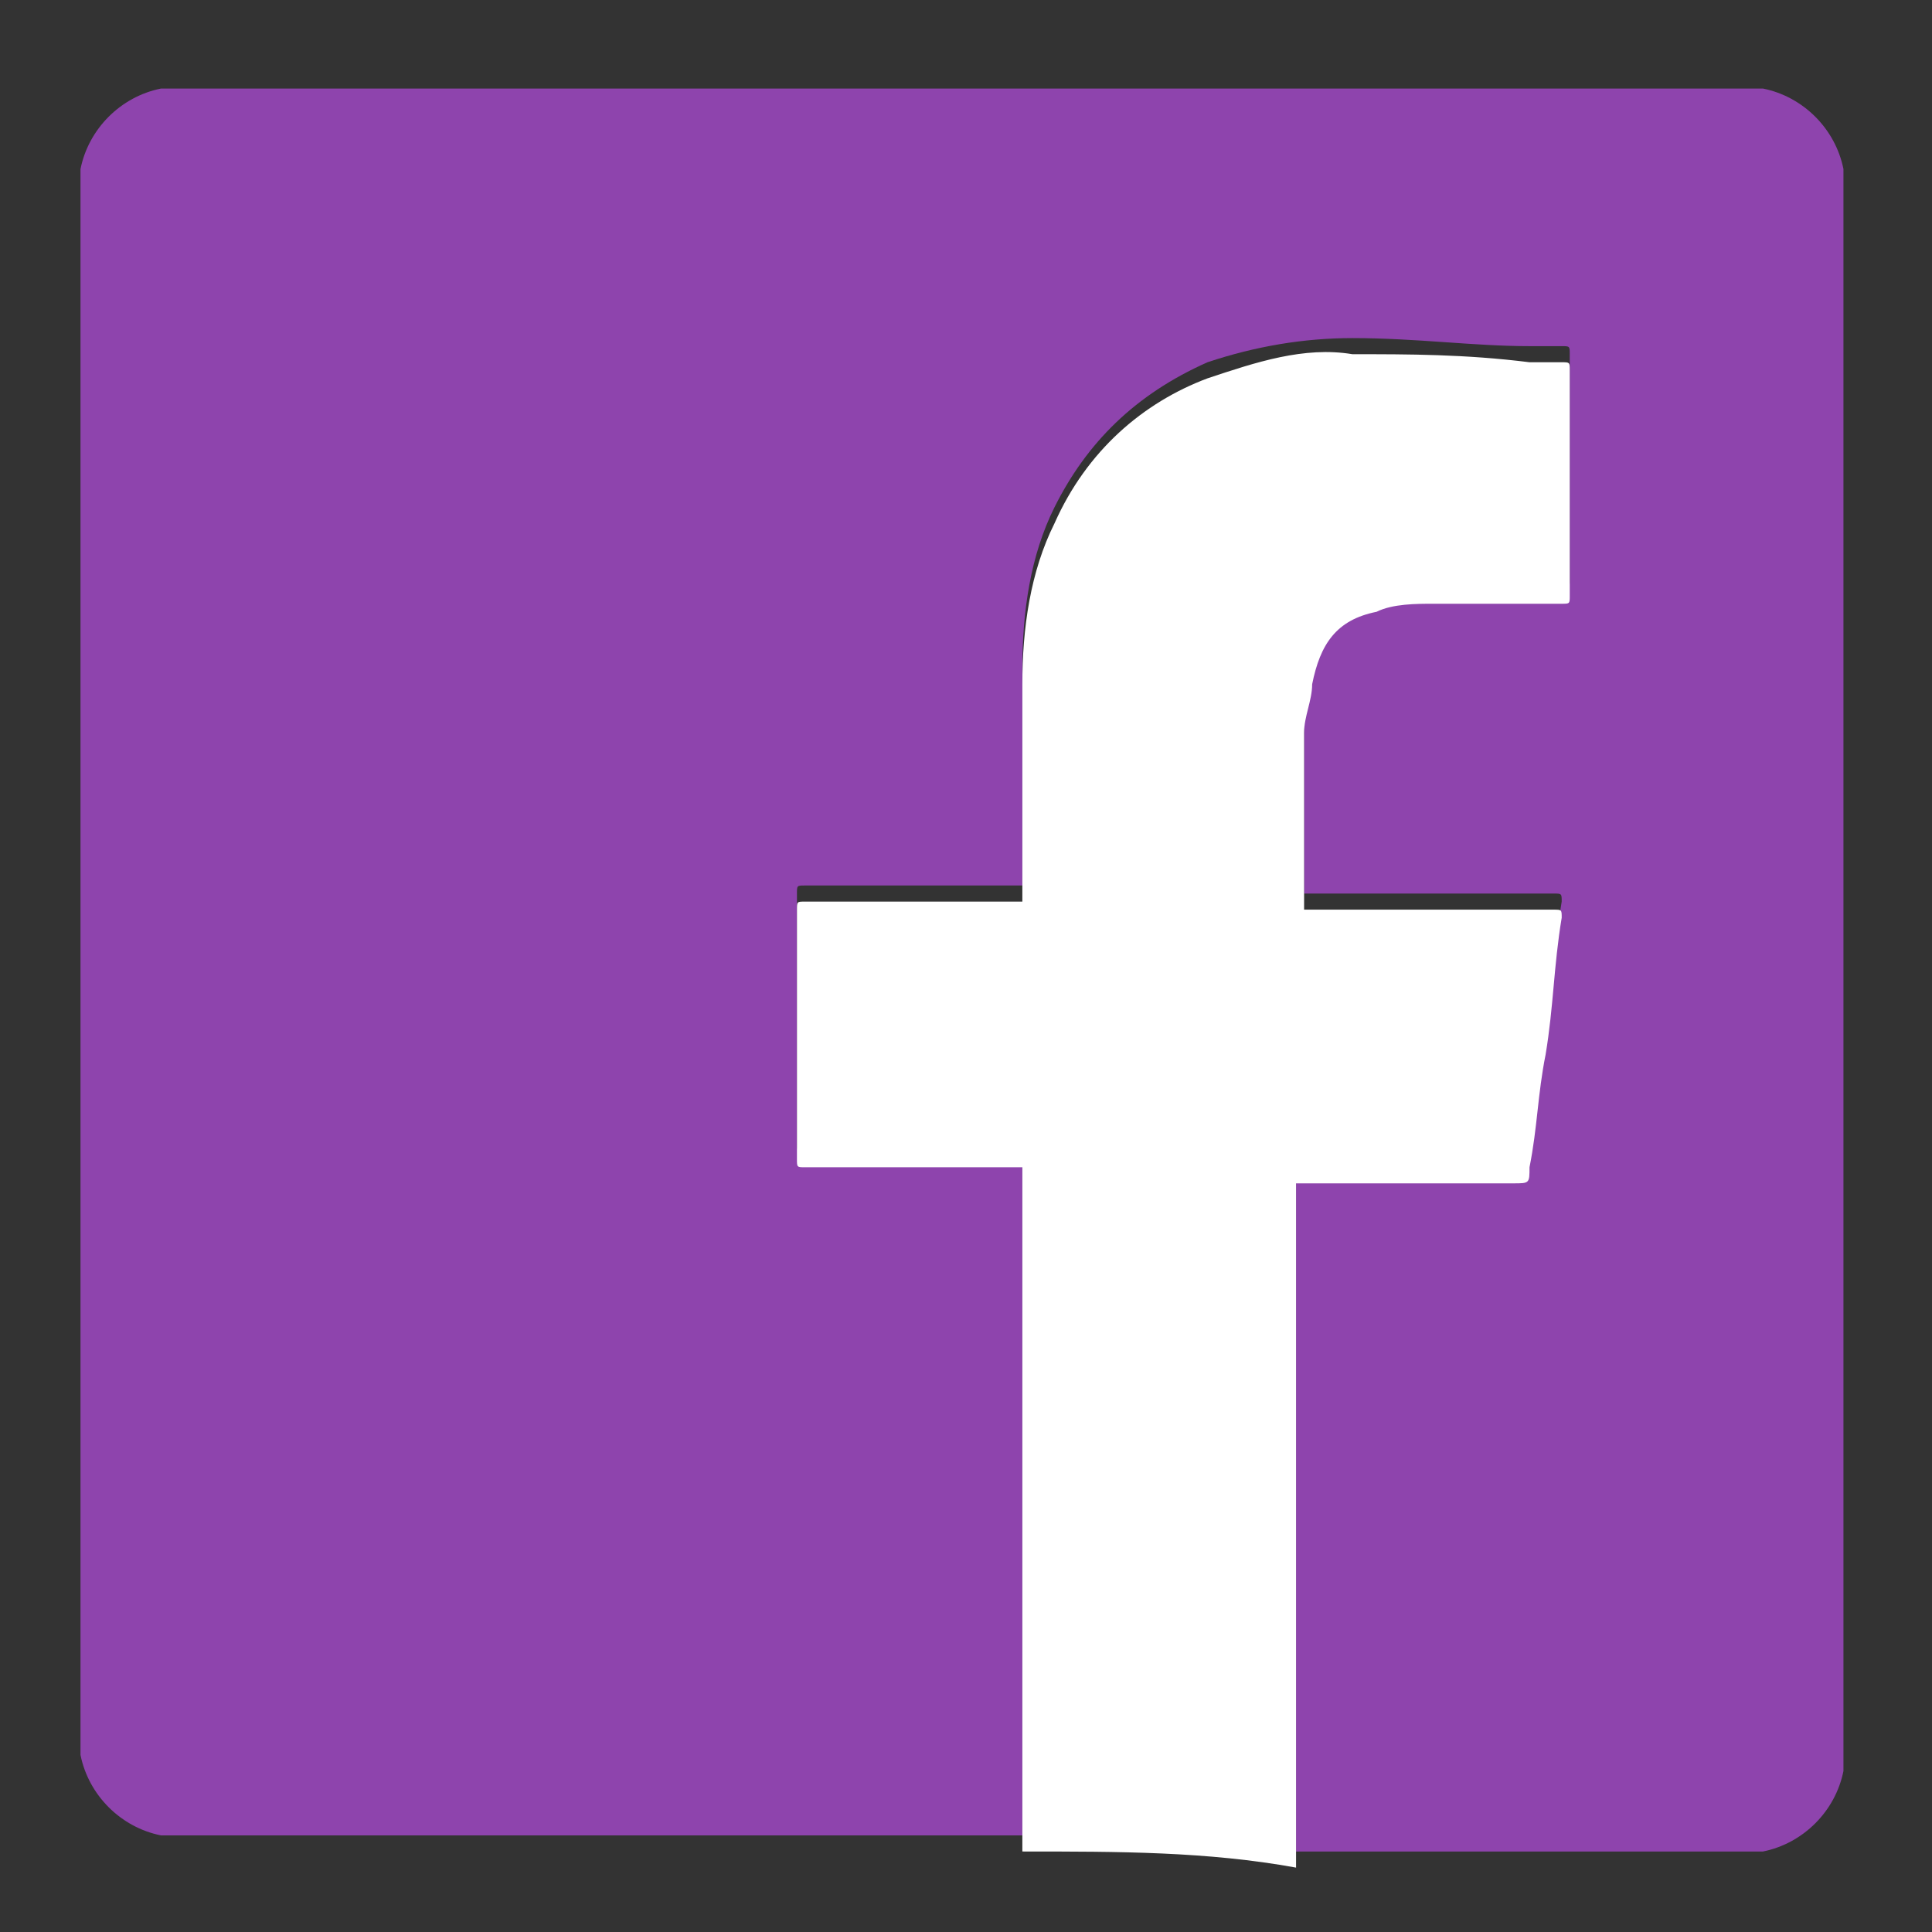
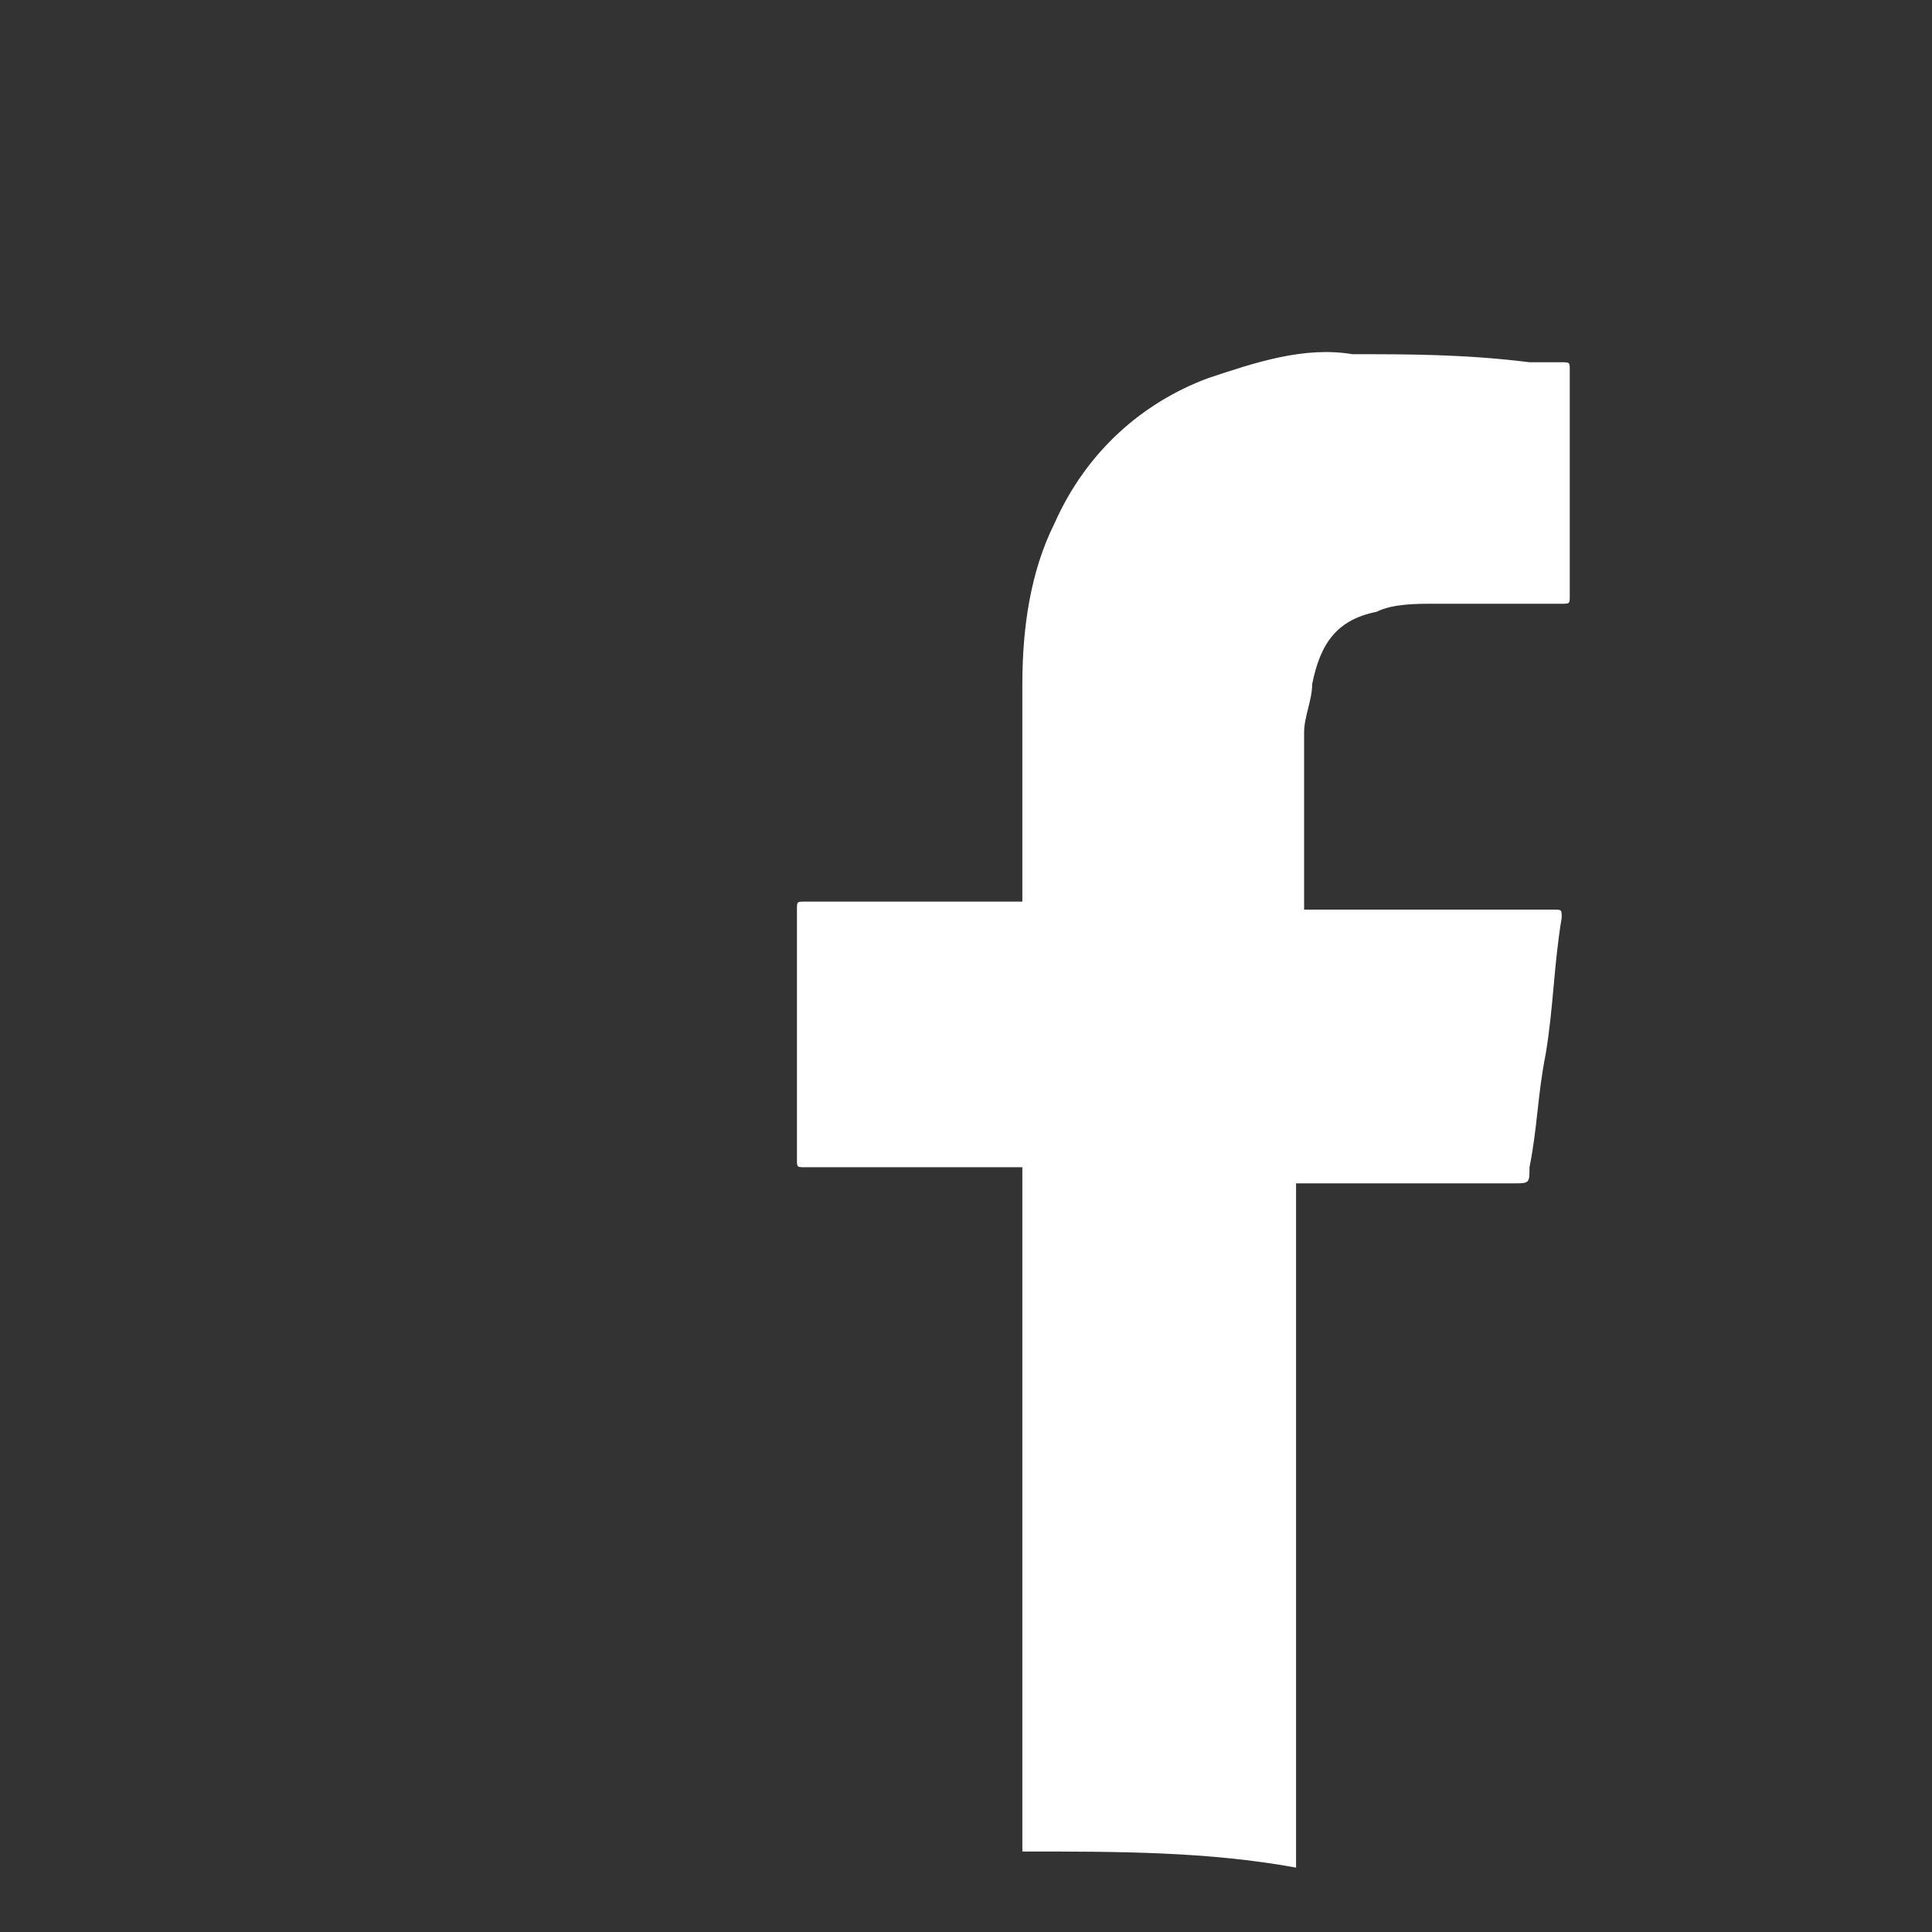
<svg xmlns="http://www.w3.org/2000/svg" xmlns:xlink="http://www.w3.org/1999/xlink" version="1.1" x="0px" y="0px" viewBox="0 0 24 24" style="enable-background:new 0 0 24 24;" xml:space="preserve">
  <rect x="0" y="0" width="24" height="24" fill="#333333" stroke="none" />
  <style type="text/css">
	.st0{fill:#8E44AD;}
	.st1{fill:#FFFFFF;}
	.st2{display:none;}
	.st3{display:inline;}
	.st4{fill:#208EC3;}
	.st5{fill:#2C93C6;}
	.st6{fill:#81BFDD;}
	.st7{fill:#2B93C6;}
	.st8{fill:#FEFEFE;}
	.st9{clip-path:url(#SVGID_00000103223565231296873250000008368851882795509404_);}
	.st10{clip-path:url(#SVGID_00000073709903446469529400000007359318293761647545_);}
</style>
  <g id="Layer_1">
    <g>
-       <path class="st0" d="M1,21.8C1,15.3,1,8.7,1,2.2c0,0,0-0.1,0-0.1c0.1-0.5,0.5-0.9,1-1c0,0,0.1,0,0.1,0c6.6,0,13.1,0,19.7,0    c0,0,0.1,0,0.1,0c0.5,0.1,0.9,0.5,1,1c0,0,0,0.1,0,0.1c0,6.6,0,13.1,0,19.7c0,0,0,0.1,0,0.1c-0.1,0.5-0.5,0.9-1,1c0,0-0.1,0-0.1,0    c-1.9,0-3.8,0-5.7,0c0-0.1,0-0.1,0-0.2c0-2.7,0-5.5,0-8.2c0,0,0-0.1,0-0.1c0,0,0.1,0,0.1,0c0.9,0,1.7,0,2.6,0c0.2,0,0.2,0,0.2-0.2    c0.1-0.5,0.1-0.9,0.2-1.4c0.1-0.6,0.1-1.1,0.2-1.7c0-0.1,0-0.1-0.1-0.1c-1,0-2,0-3,0c0,0-0.1,0-0.1,0c0,0,0-0.1,0-0.1    c0-0.7,0-1.4,0-2.1c0-0.2,0-0.4,0.1-0.6c0.1-0.5,0.4-0.8,0.8-0.9c0.2-0.1,0.5-0.1,0.7-0.1c0.5,0,1.1,0,1.6,0c0.1,0,0.1,0,0.1-0.1    c0-0.5,0-1,0-1.5c0-0.4,0-0.9,0-1.3c0-0.1,0-0.1-0.1-0.1c-0.1,0-0.3,0-0.4,0c-0.7,0-1.4-0.1-2.2-0.1c-0.6,0-1.2,0.1-1.8,0.3    c-0.9,0.4-1.5,1-1.9,1.8c-0.3,0.6-0.4,1.3-0.4,2c0,0.9,0,1.7,0,2.6c0,0,0,0.1,0,0.1c-0.1,0-0.1,0-0.1,0c-0.9,0-1.8,0-2.6,0    c-0.1,0-0.1,0-0.1,0.1c0,1,0,2.1,0,3.1c0,0.1,0,0.1,0.1,0.1c0.9,0,1.8,0,2.6,0c0,0,0.1,0,0.1,0c0,0,0,0.1,0,0.1c0,2.8,0,5.5,0,8.3    c0,0,0,0.1,0,0.1c-3.5,0-7.1,0-10.6,0c0,0-0.1,0-0.1,0c-0.5-0.1-0.9-0.5-1-1C1,21.9,1,21.9,1,21.8z" />
      <path class="st1" d="M12.7,23c0,0,0-0.1,0-0.1c0-2.8,0-5.5,0-8.3c0,0,0-0.1,0-0.1c0,0-0.1,0-0.1,0c-0.9,0-1.8,0-2.6,0    c-0.1,0-0.1,0-0.1-0.1c0-1,0-2.1,0-3.1c0-0.1,0-0.1,0.1-0.1c0.9,0,1.8,0,2.6,0c0,0,0.1,0,0.1,0c0,0,0-0.1,0-0.1c0-0.9,0-1.7,0-2.6    c0-0.7,0.1-1.4,0.4-2c0.4-0.9,1.1-1.5,1.9-1.8c0.6-0.2,1.2-0.4,1.8-0.3c0.7,0,1.4,0,2.2,0.1c0.1,0,0.3,0,0.4,0    c0.1,0,0.1,0,0.1,0.1c0,0.4,0,0.9,0,1.3c0,0.5,0,1,0,1.5c0,0.1,0,0.1-0.1,0.1c-0.5,0-1.1,0-1.6,0c-0.2,0-0.5,0-0.7,0.1    c-0.5,0.1-0.7,0.4-0.8,0.9c0,0.2-0.1,0.4-0.1,0.6c0,0.7,0,1.4,0,2.1c0,0,0,0,0,0.1c0,0,0.1,0,0.1,0c1,0,2,0,3,0    c0.1,0,0.1,0,0.1,0.1c-0.1,0.6-0.1,1.1-0.2,1.7c-0.1,0.5-0.1,0.9-0.2,1.4c0,0.2,0,0.2-0.2,0.2c-0.9,0-1.7,0-2.6,0c0,0-0.1,0-0.1,0    c0,0,0,0.1,0,0.1c0,2.7,0,5.5,0,8.2c0,0.1,0,0.1,0,0.2C15,23,13.9,23,12.7,23z" />
    </g>
  </g>
  <g id="Layer_2" class="st2">
    <g class="st3">
      <g>
        <path class="st0" d="M23,20.7C23,20.8,23,20.8,23,20.7c0,0.2,0,0.2,0,0.3c0,0.3-0.1,0.6-0.3,0.8c-0.3,0.6-0.8,0.9-1.5,1.1     c-0.2,0-0.4,0-0.5,0c-5.8,0-11.6,0-17.3,0c-0.6,0-1.2-0.2-1.6-0.7C1.4,22,1.2,21.6,1,21.2c0-0.2,0-0.4,0-0.5C1,14.9,1,9.1,1,3.3     c0-0.6,0.2-1.2,0.7-1.6c0.2-0.3,0.5-0.5,0.9-0.6C2.7,1,2.9,1,3.2,1c0,0,0.1,0,0.1,0c5.8,0,11.5,0,17.3,0c0,0,0.1,0,0.1,0     c0,0,0.1,0,0.1,0c0.1,0,0.1,0,0.2,0c0.4,0,0.7,0.2,1,0.4c0.4,0.3,0.8,0.7,0.9,1.3C23,2.8,23,3,23,3.1c0,0,0,0,0,0.1     c0,0,0,0.1,0,0.1c0,0,0,0.1,0,0.1c0,5.7,0,11.5,0,17.2C23,20.7,23,20.7,23,20.7z" />
-         <path class="st4" d="M20.7,1c0,0-0.1,0-0.1,0C20.6,1,20.7,1,20.7,1z" />
        <path class="st5" d="M23,20.7c0,0,0-0.1,0-0.1C23,20.7,23,20.7,23,20.7z" />
        <path class="st6" d="M3.2,1C3.2,1,3.2,1,3.2,1c0,0,0.1,0,0.1,0C3.3,1,3.2,1,3.2,1z" />
-         <path class="st7" d="M23,3.4c0,0,0-0.1,0-0.1C23,3.3,23,3.3,23,3.4z" />
        <path class="st8" d="M12.9,10.8c0.4-0.7,1-1.2,1.7-1.5C15.2,9.1,15.8,9,16.4,9c0.5,0,1,0.1,1.4,0.3c0.9,0.4,1.4,1,1.8,1.9     c0.3,0.6,0.3,1.3,0.3,2c0,2.2,0,4.4,0,6.6c0,0.1,0,0.1-0.1,0.1c-1,0-2,0-3.1,0c-0.1,0-0.1,0-0.1-0.1c0-1.8,0-3.7,0-5.5     c0-0.4,0-0.8-0.2-1.1c-0.3-0.8-0.8-1.2-1.6-1.2c-0.4,0-0.8,0.1-1.2,0.4c-0.4,0.3-0.6,0.7-0.7,1.1c-0.1,0.3-0.1,0.5-0.1,0.8     c0,1.8,0,3.7,0,5.5c0,0.1,0,0.1-0.1,0.1c-1,0-2,0-2.9,0c-0.1,0-0.1,0-0.1-0.1c0-3.5,0-6.9,0-10.4c0-0.1,0-0.1,0.1-0.1     c1,0,2,0,2.9,0c0.1,0,0.1,0,0.1,0.1c0,0.4,0,0.8,0,1.2C12.9,10.7,12.9,10.7,12.9,10.8z" />
        <path class="st8" d="M4.4,14.6c0-1.7,0-3.5,0-5.2c0-0.1,0-0.1,0.1-0.1c1,0,2.1,0,3.1,0c0.1,0,0.1,0,0.1,0.1c0,3.5,0,6.9,0,10.4     c0,0.1,0,0.1-0.1,0.1c-1,0-2.1,0-3.1,0c-0.1,0-0.1,0-0.1-0.1C4.4,18.1,4.4,16.4,4.4,14.6z" />
        <path class="st8" d="M4.1,6c0-1.1,0.9-1.9,1.9-1.9c1.1,0,1.9,0.9,1.9,2C7.9,7.1,7.1,8,6,8C4.9,8,4.1,7.1,4.1,6z" />
      </g>
    </g>
  </g>
  <g id="Layer_3" class="st2">
    <title>Glyph</title>
    <g class="st3">
      <g>
        <defs>
          <path id="SVGID_1_" d="M8.1,1h7.9c2.5,0,3.3,0.3,4.2,0.7c0.9,0.5,1.6,1.2,2.1,2.1C22.7,4.7,23,5.6,23,8.1v7.9      c0,2.5-0.3,3.3-0.7,4.2c-0.5,0.9-1.2,1.6-2.1,2.1c-0.9,0.5-1.8,0.7-4.2,0.7H8.1c-2.5,0-3.3-0.3-4.2-0.7      c-0.9-0.5-1.6-1.2-2.1-2.1C1.3,19.3,1,18.4,1,15.9V8.1c0-2.5,0.3-3.3,0.7-4.2c0.5-0.9,1.2-1.6,2.1-2.1S5.6,1,8.1,1z" />
        </defs>
        <radialGradient id="SVGID_00000155862566537645170600000011933957360669667771_" cx="23.536" cy="21.277" r="27.109" gradientUnits="userSpaceOnUse">
          <stop offset="0" style="stop-color:#D81081" />
          <stop offset="0.999" style="stop-color:#5266B0" />
        </radialGradient>
        <use xlink:href="#SVGID_1_" style="overflow:visible;fill-rule:evenodd;clip-rule:evenodd;fill:url(#SVGID_00000155862566537645170600000011933957360669667771_);" />
        <clipPath id="SVGID_00000099650397712994737120000016043521725662129036_">
          <use xlink:href="#SVGID_1_" style="overflow:visible;" />
        </clipPath>
        <g style="clip-path:url(#SVGID_00000099650397712994737120000016043521725662129036_);">
          <defs>
            <rect id="SVGID_00000049903733783352377750000002283783745849094288_" x="1" y="1" width="22" height="22" />
          </defs>
          <radialGradient id="SVGID_00000129166187523957048540000014941021201062391201_" cx="23.536" cy="21.277" r="27.109" gradientUnits="userSpaceOnUse">
            <stop offset="0" style="stop-color:#D81081" />
            <stop offset="0.999" style="stop-color:#5266B0" />
          </radialGradient>
          <use xlink:href="#SVGID_00000049903733783352377750000002283783745849094288_" style="overflow:visible;fill:url(#SVGID_00000129166187523957048540000014941021201062391201_);" />
          <clipPath id="SVGID_00000011011372310630025010000008626467267113502651_">
            <use xlink:href="#SVGID_00000049903733783352377750000002283783745849094288_" style="overflow:visible;" />
          </clipPath>
        </g>
      </g>
      <g>
        <defs>
          <path id="SVGID_00000037667588429849171330000009471295509374143914_" d="M8.1,1h7.9c2.5,0,3.3,0.3,4.2,0.7      c0.9,0.5,1.6,1.2,2.1,2.1C22.7,4.7,23,5.6,23,8.1v7.9c0,2.5-0.3,3.3-0.7,4.2c-0.5,0.9-1.2,1.6-2.1,2.1c-0.9,0.5-1.8,0.7-4.2,0.7      H8.1c-2.5,0-3.3-0.3-4.2-0.7c-0.9-0.5-1.6-1.2-2.1-2.1C1.3,19.3,1,18.4,1,15.9V8.1c0-2.5,0.3-3.3,0.7-4.2      c0.5-0.9,1.2-1.6,2.1-2.1S5.6,1,8.1,1z" />
        </defs>
        <use xlink:href="#SVGID_00000037667588429849171330000009471295509374143914_" style="overflow:visible;fill-rule:evenodd;clip-rule:evenodd;fill:#8E44AD;" />
        <clipPath id="SVGID_00000049938599064390084320000006552907114934824627_">
          <use xlink:href="#SVGID_00000037667588429849171330000009471295509374143914_" style="overflow:visible;" />
        </clipPath>
        <g style="clip-path:url(#SVGID_00000049938599064390084320000006552907114934824627_);">
          <defs>
            <rect id="SVGID_00000094575670438708496390000011133275531363133334_" x="1" y="1" width="22" height="22" />
          </defs>
          <radialGradient id="SVGID_00000031893310926852445410000014278816111865917317_" cx="6.68" cy="22.886" r="18.933" gradientUnits="userSpaceOnUse">
            <stop offset="0" style="stop-color:#FEEE6E" />
            <stop offset="7.309967e-02" style="stop-color:#FEE36C;stop-opacity:0.924" />
            <stop offset="0.2" style="stop-color:#FCC768;stop-opacity:0.794" />
            <stop offset="0.365" style="stop-color:#FA9961;stop-opacity:0.623" />
            <stop offset="0.56" style="stop-color:#F75B58;stop-opacity:0.422" />
            <stop offset="0.622" style="stop-color:#F64555;stop-opacity:0.358" />
            <stop offset="1" style="stop-color:#F15740;stop-opacity:0" />
          </radialGradient>
          <use xlink:href="#SVGID_00000094575670438708496390000011133275531363133334_" style="overflow:visible;fill:url(#SVGID_00000031893310926852445410000014278816111865917317_);" />
          <clipPath id="SVGID_00000078017394401220857080000009848134847787389617_">
            <use xlink:href="#SVGID_00000094575670438708496390000011133275531363133334_" style="overflow:visible;" />
          </clipPath>
        </g>
      </g>
      <g>
        <path class="st1" d="M12,8.1c-2.2,0-3.9,1.8-3.9,3.9s1.8,3.9,3.9,3.9S16,14.1,16,12S14.2,8.1,12,8.1z M12,14.5     c-1.4,0-2.5-1.1-2.5-2.5c0-1.4,1.1-2.5,2.5-2.5s2.5,1.1,2.5,2.5C14.6,13.4,13.4,14.5,12,14.5z" />
-         <circle class="st1" cx="16.1" cy="7.9" r="0.9" />
        <path class="st1" d="M19.6,8.9c0-0.6-0.1-1.3-0.4-1.9c-0.4-1-1.2-1.8-2.2-2.2c-0.6-0.2-1.2-0.3-1.9-0.4c-0.8,0-1.1,0-3.1,0     s-2.3,0-3.1,0C8.2,4.4,7.6,4.5,7,4.7C6,5.1,5.2,6,4.8,7C4.6,7.6,4.4,8.2,4.4,8.8c0,0.8,0,1.1,0,3.1s0,2.3,0,3.1     c0,0.6,0.1,1.3,0.4,1.9C5.2,18,6,18.8,7,19.2c0.6,0.2,1.2,0.4,1.9,0.4c0.8,0,1.1,0,3.1,0s2.3,0,3.1,0c0.6,0,1.3-0.1,1.9-0.4     c1-0.4,1.8-1.2,2.2-2.2c0.2-0.6,0.3-1.2,0.4-1.9c0-0.8,0-1.1,0-3.1S19.7,9.7,19.6,8.9z M18.3,15.1L18.3,15.1c0,0.5-0.1,1-0.3,1.4     c-0.3,0.7-0.8,1.2-1.5,1.5c-0.5,0.2-0.9,0.3-1.4,0.3c-0.8,0-1,0-3.1,0c-2.1,0-2.3,0-3.1,0c-0.5,0-1-0.1-1.4-0.3     c-0.7-0.3-1.2-0.8-1.5-1.5c-0.2-0.5-0.3-0.9-0.3-1.4c0-0.8,0-1,0-3.1c0-2.1,0-2.3,0-3.1c0-0.5,0.1-1,0.3-1.4     C6.3,6.8,6.8,6.3,7.5,6c0.5-0.2,0.9-0.3,1.4-0.3c0.8,0,1,0,3.1,0c2.1,0,2.3,0,3.1,0c0.5,0,1,0.1,1.4,0.3c0.7,0.3,1.2,0.8,1.5,1.5     c0.2,0.5,0.3,0.9,0.3,1.4c0,0.8,0,1,0,3.1C18.3,14,18.3,14.3,18.3,15.1z" />
      </g>
    </g>
  </g>
</svg>